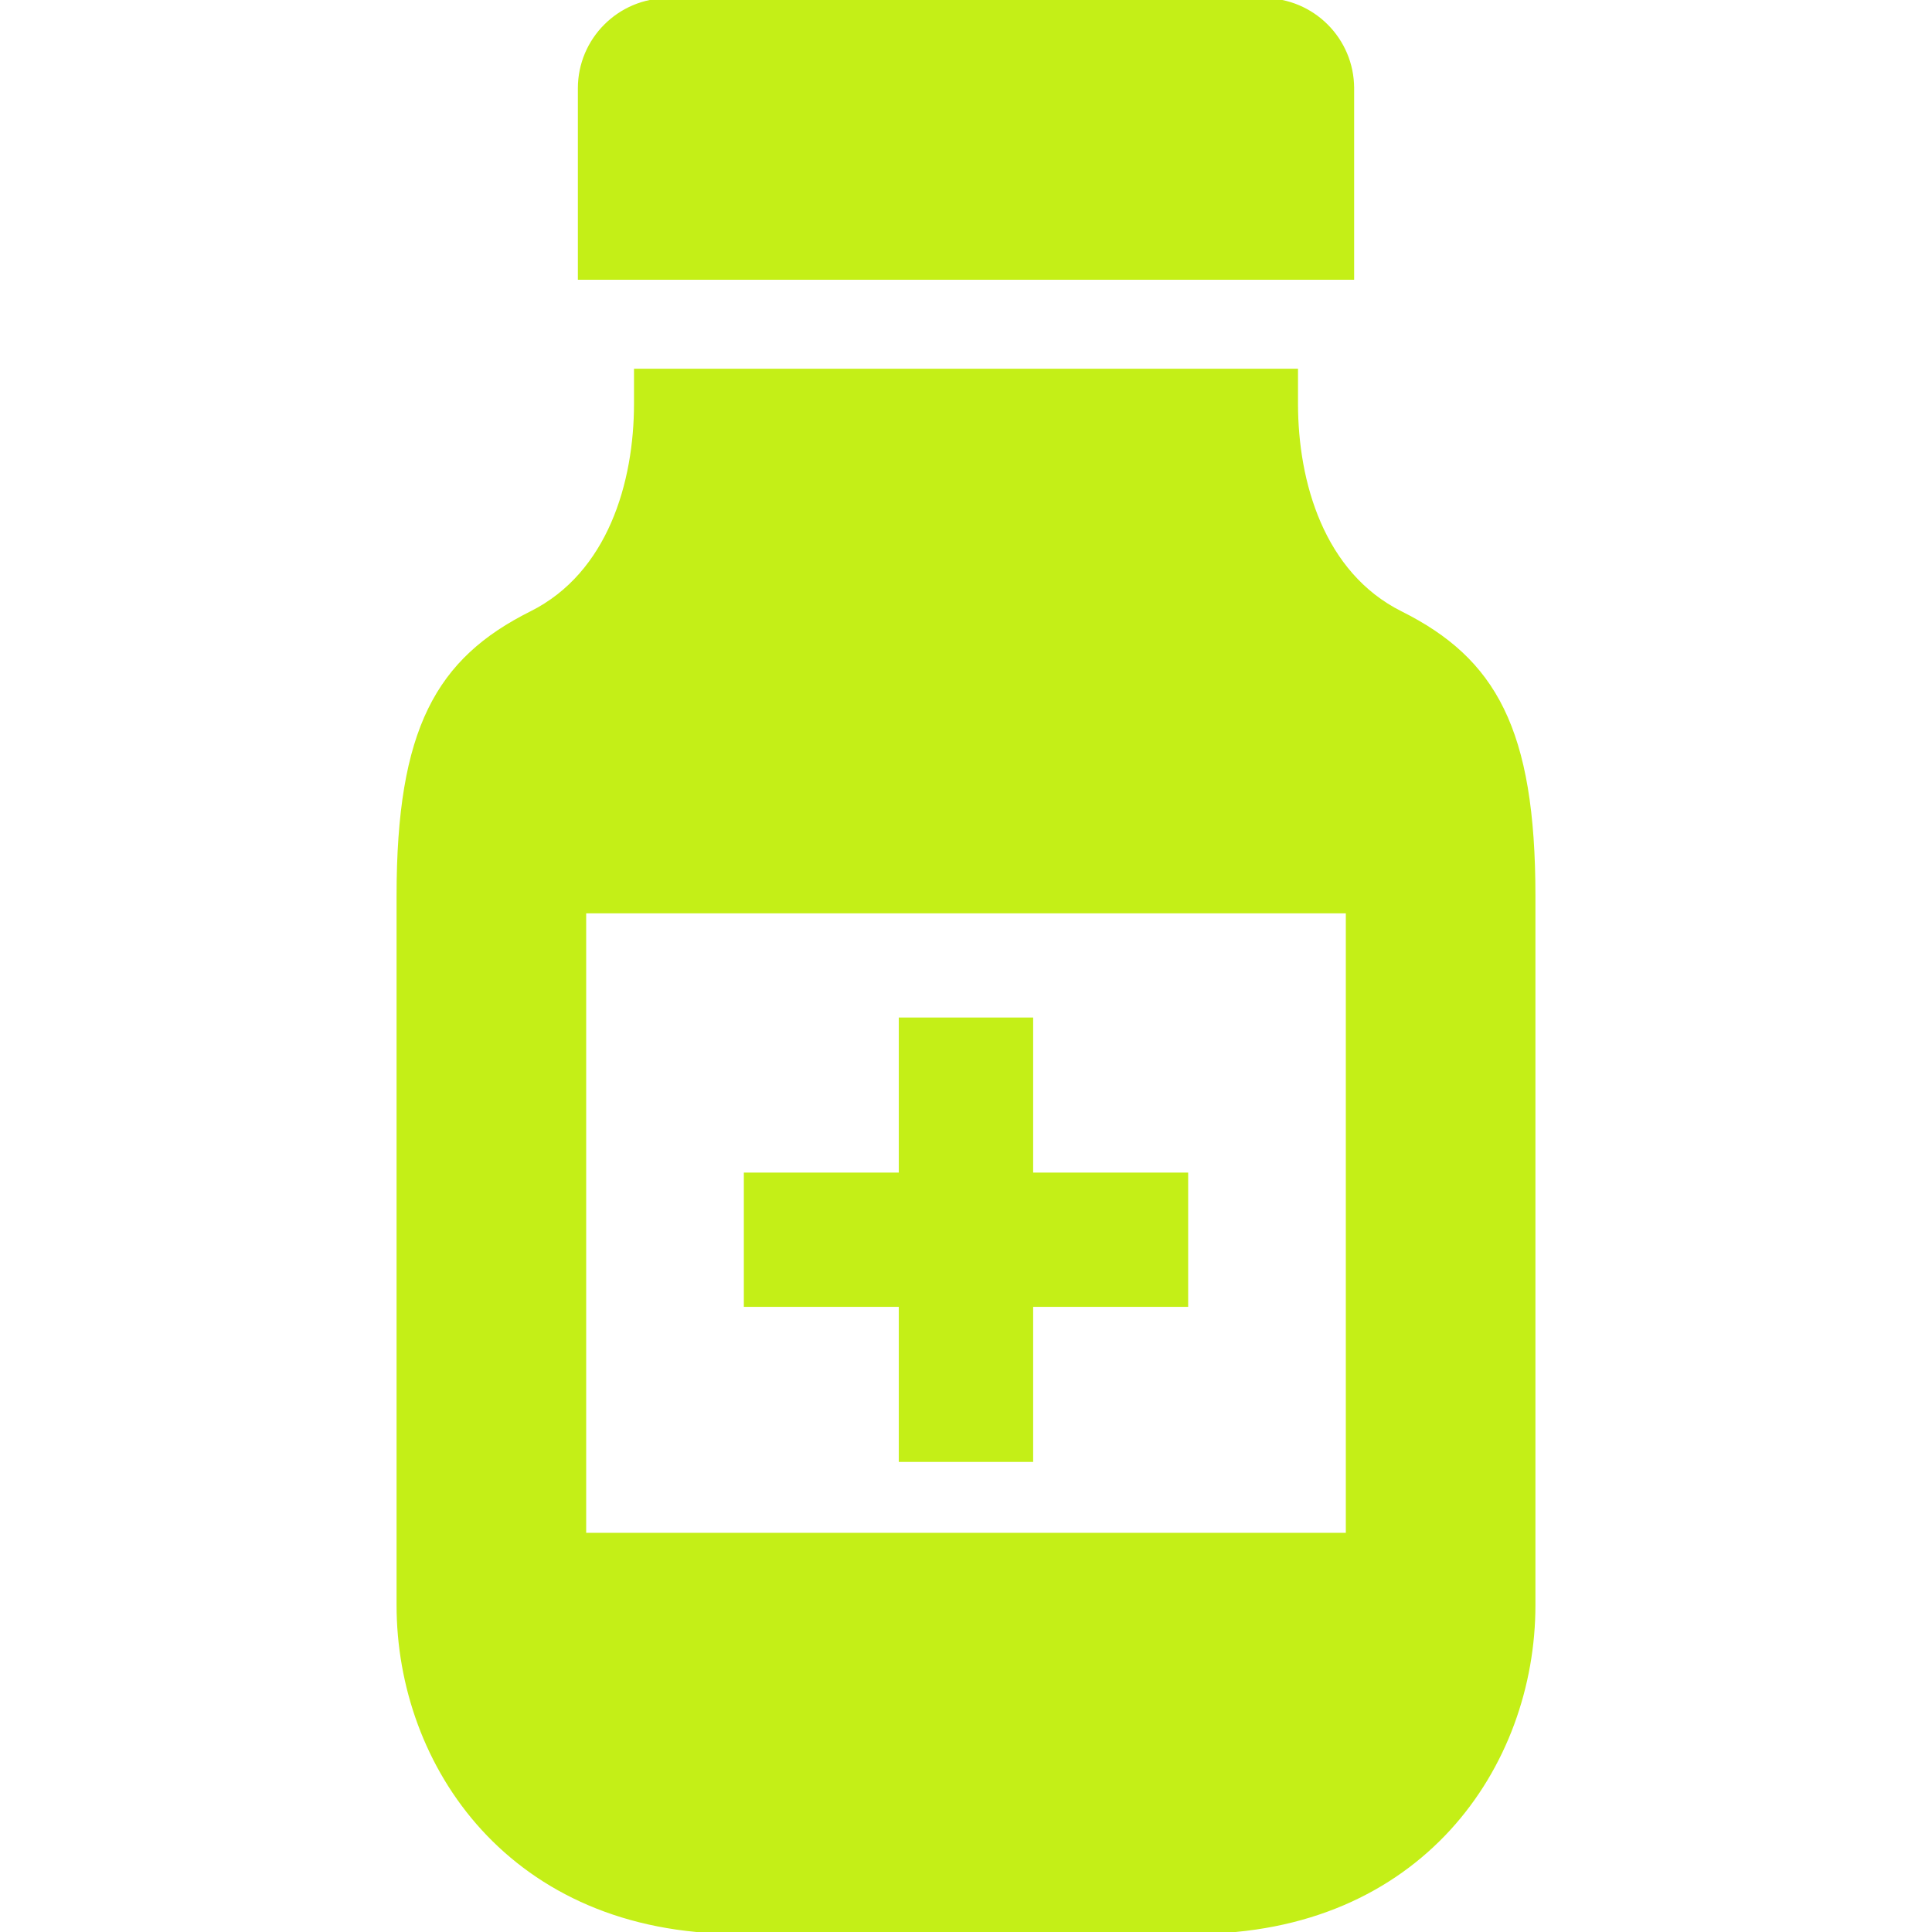
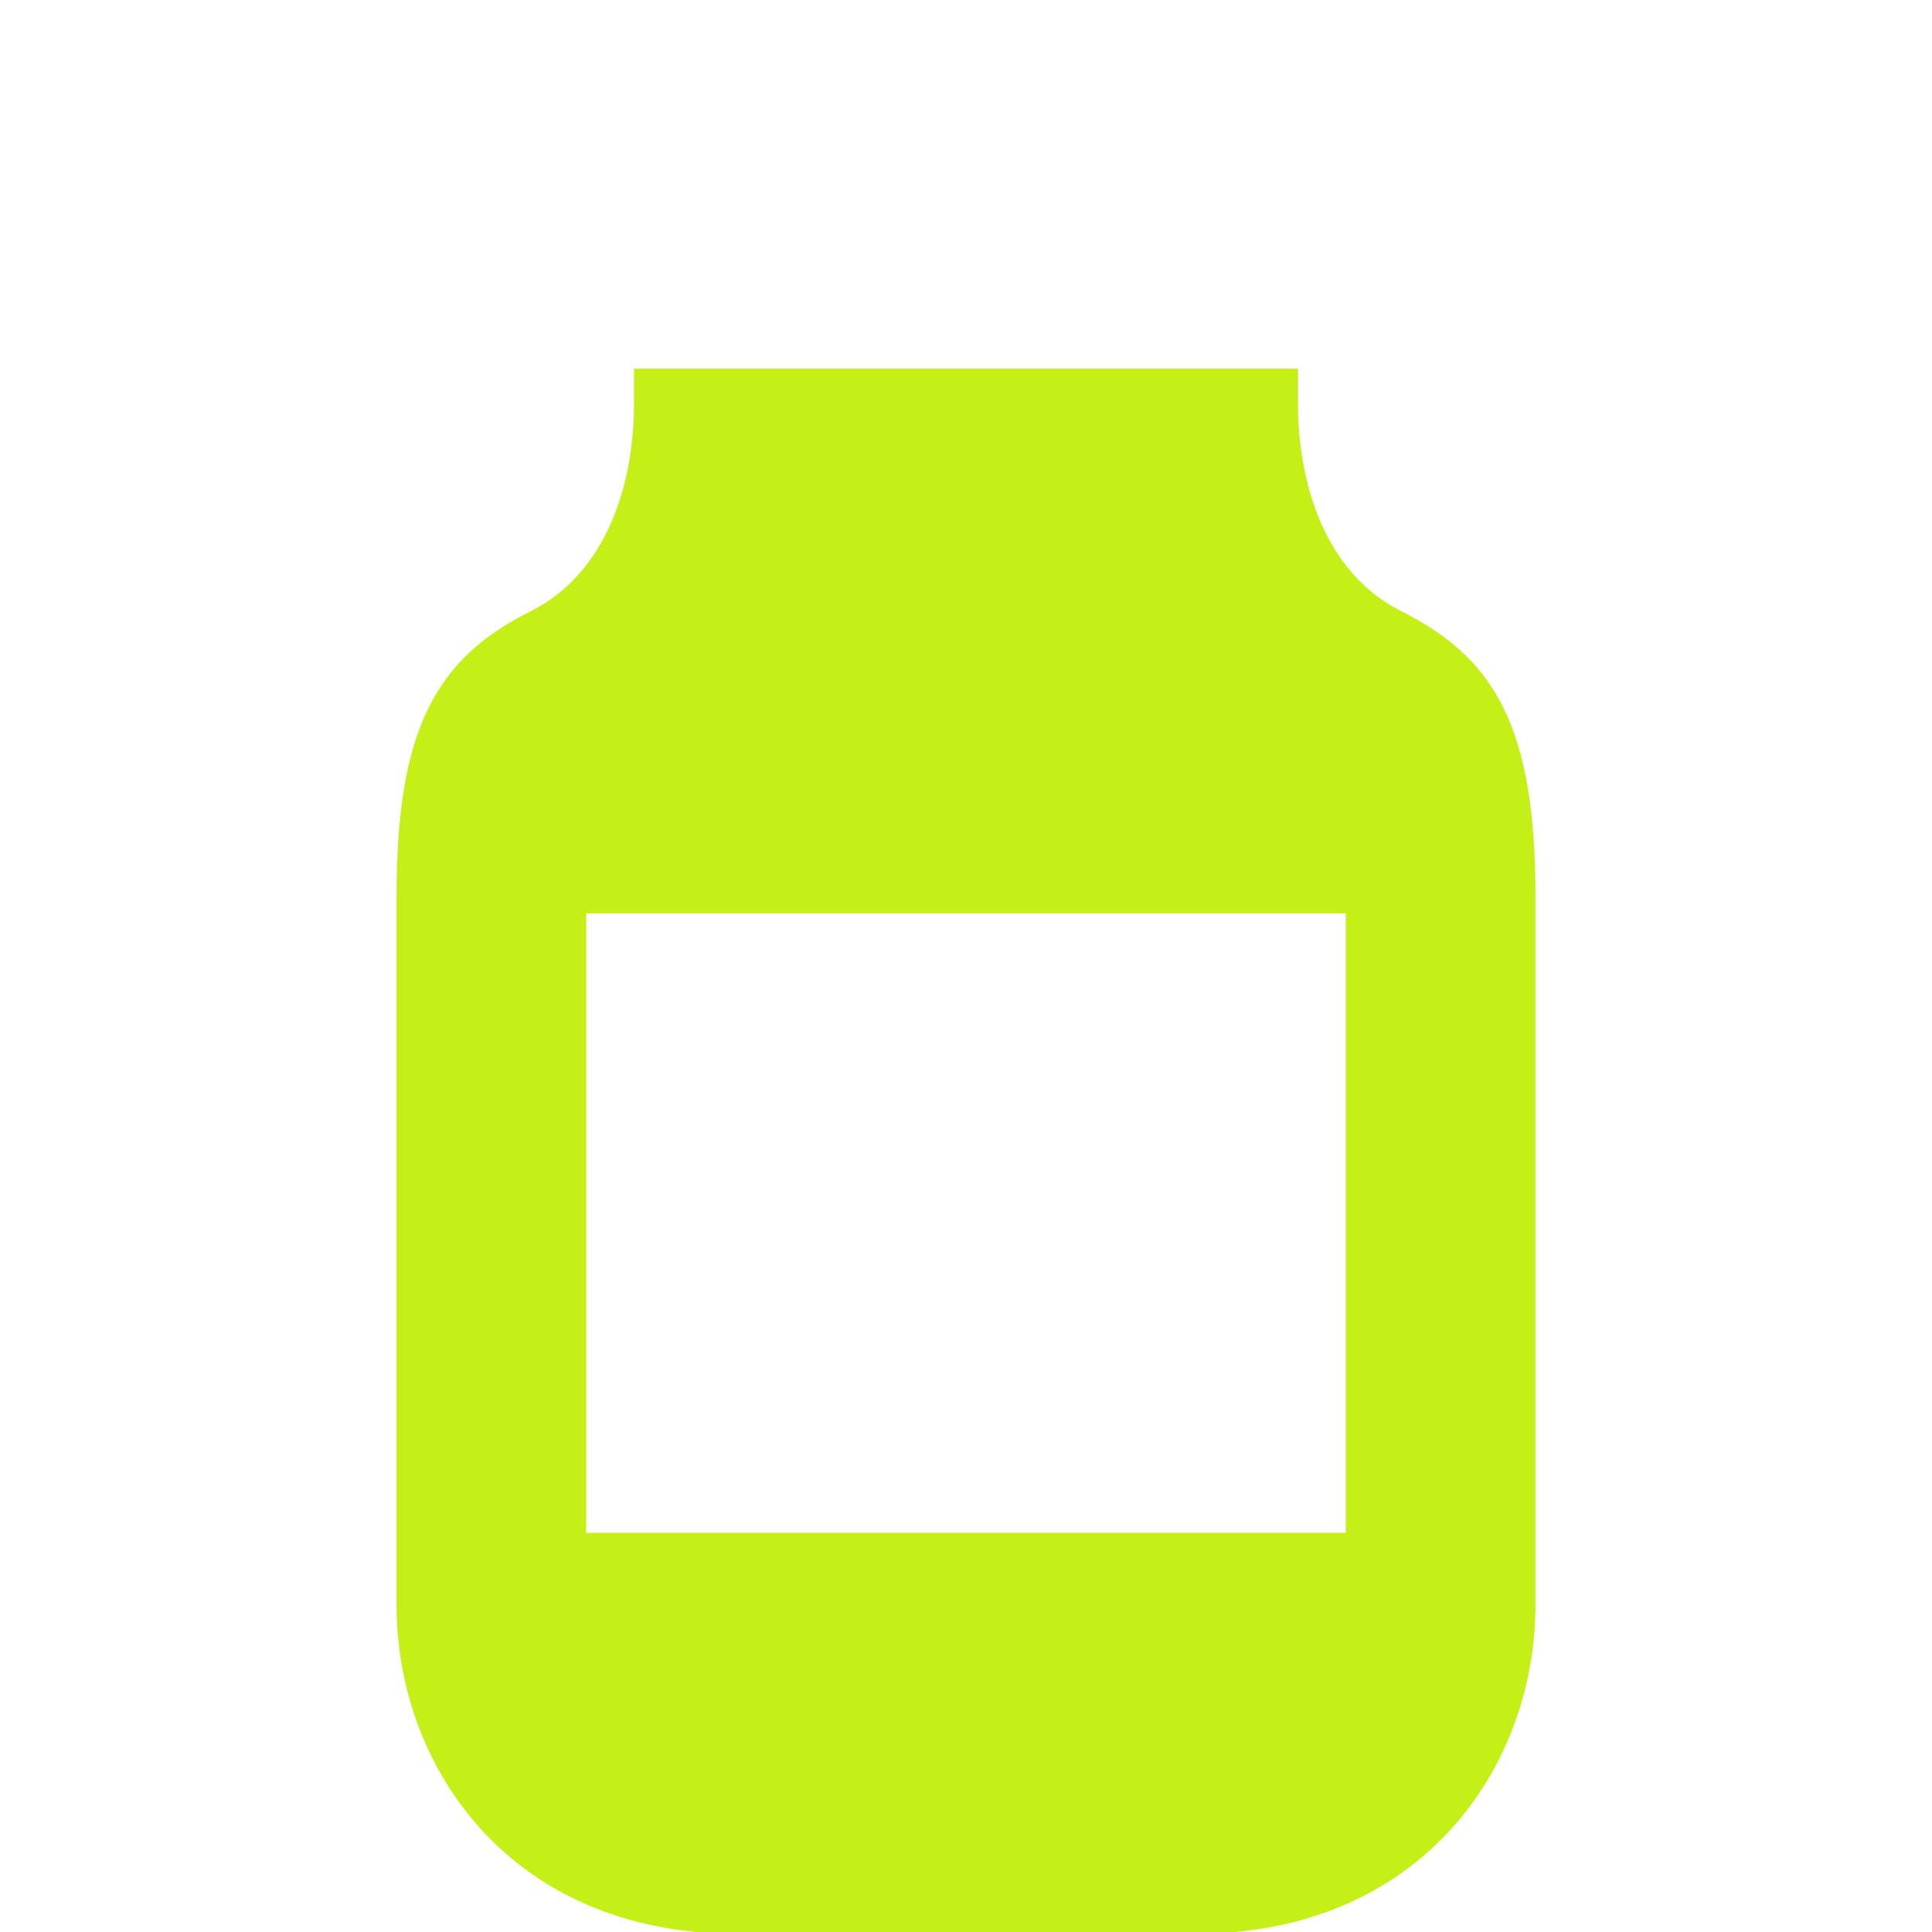
<svg xmlns="http://www.w3.org/2000/svg" version="1.1" id="_x32_" width="800px" height="800px" viewBox="0 0 512 512" xml:space="preserve" fill="#c4ef17" stroke="#c4ef17">
  <g id="SVGRepo_bgCarrier" stroke-width="0" />
  <g id="SVGRepo_tracerCarrier" stroke-linecap="round" stroke-linejoin="round" />
  <g id="SVGRepo_iconCarrier">
    <style type="text/css">  .st0{fill:#c4ef17;}  </style>
    <g>
-       <path class="st0" d="M358.359,23.406C358.359,10.484,347.875,0,334.953,0H177.047c-12.922,0-23.406,10.484-23.406,23.406v50.234 h204.719V23.406z" />
      <path class="st0" d="M371.188,162.453c-20.766-10.391-27.703-34.641-27.703-55.422c0-1.344,0-3.328,0-5.875 c0-0.938,0-1.813,0-2.938H168.516c0,1.125,0,2,0,2.938c0,0.313,0,1.969,0,5.875c0,20.781-6.938,45.031-27.703,55.422 c-24.813,12.391-35.219,30.859-35.219,74.969c0,15.734,0,162.766,0,187.969c0,42.516,29.922,86.609,89.781,86.609h121.25 c59.859,0,89.781-44.094,89.781-86.609c0-25.203,0-172.234,0-187.969C406.406,193.313,396,174.844,371.188,162.453z M357.156,406.719H154.844V241.547h202.313V406.719z" />
-       <polygon class="st0" points="238.688,386.922 273.297,386.922 273.297,345.828 314.375,345.828 314.375,311.25 273.297,311.25 273.297,270.156 238.688,270.156 238.688,311.25 197.625,311.25 197.625,345.828 238.688,345.828 " />
    </g>
  </g>
</svg>